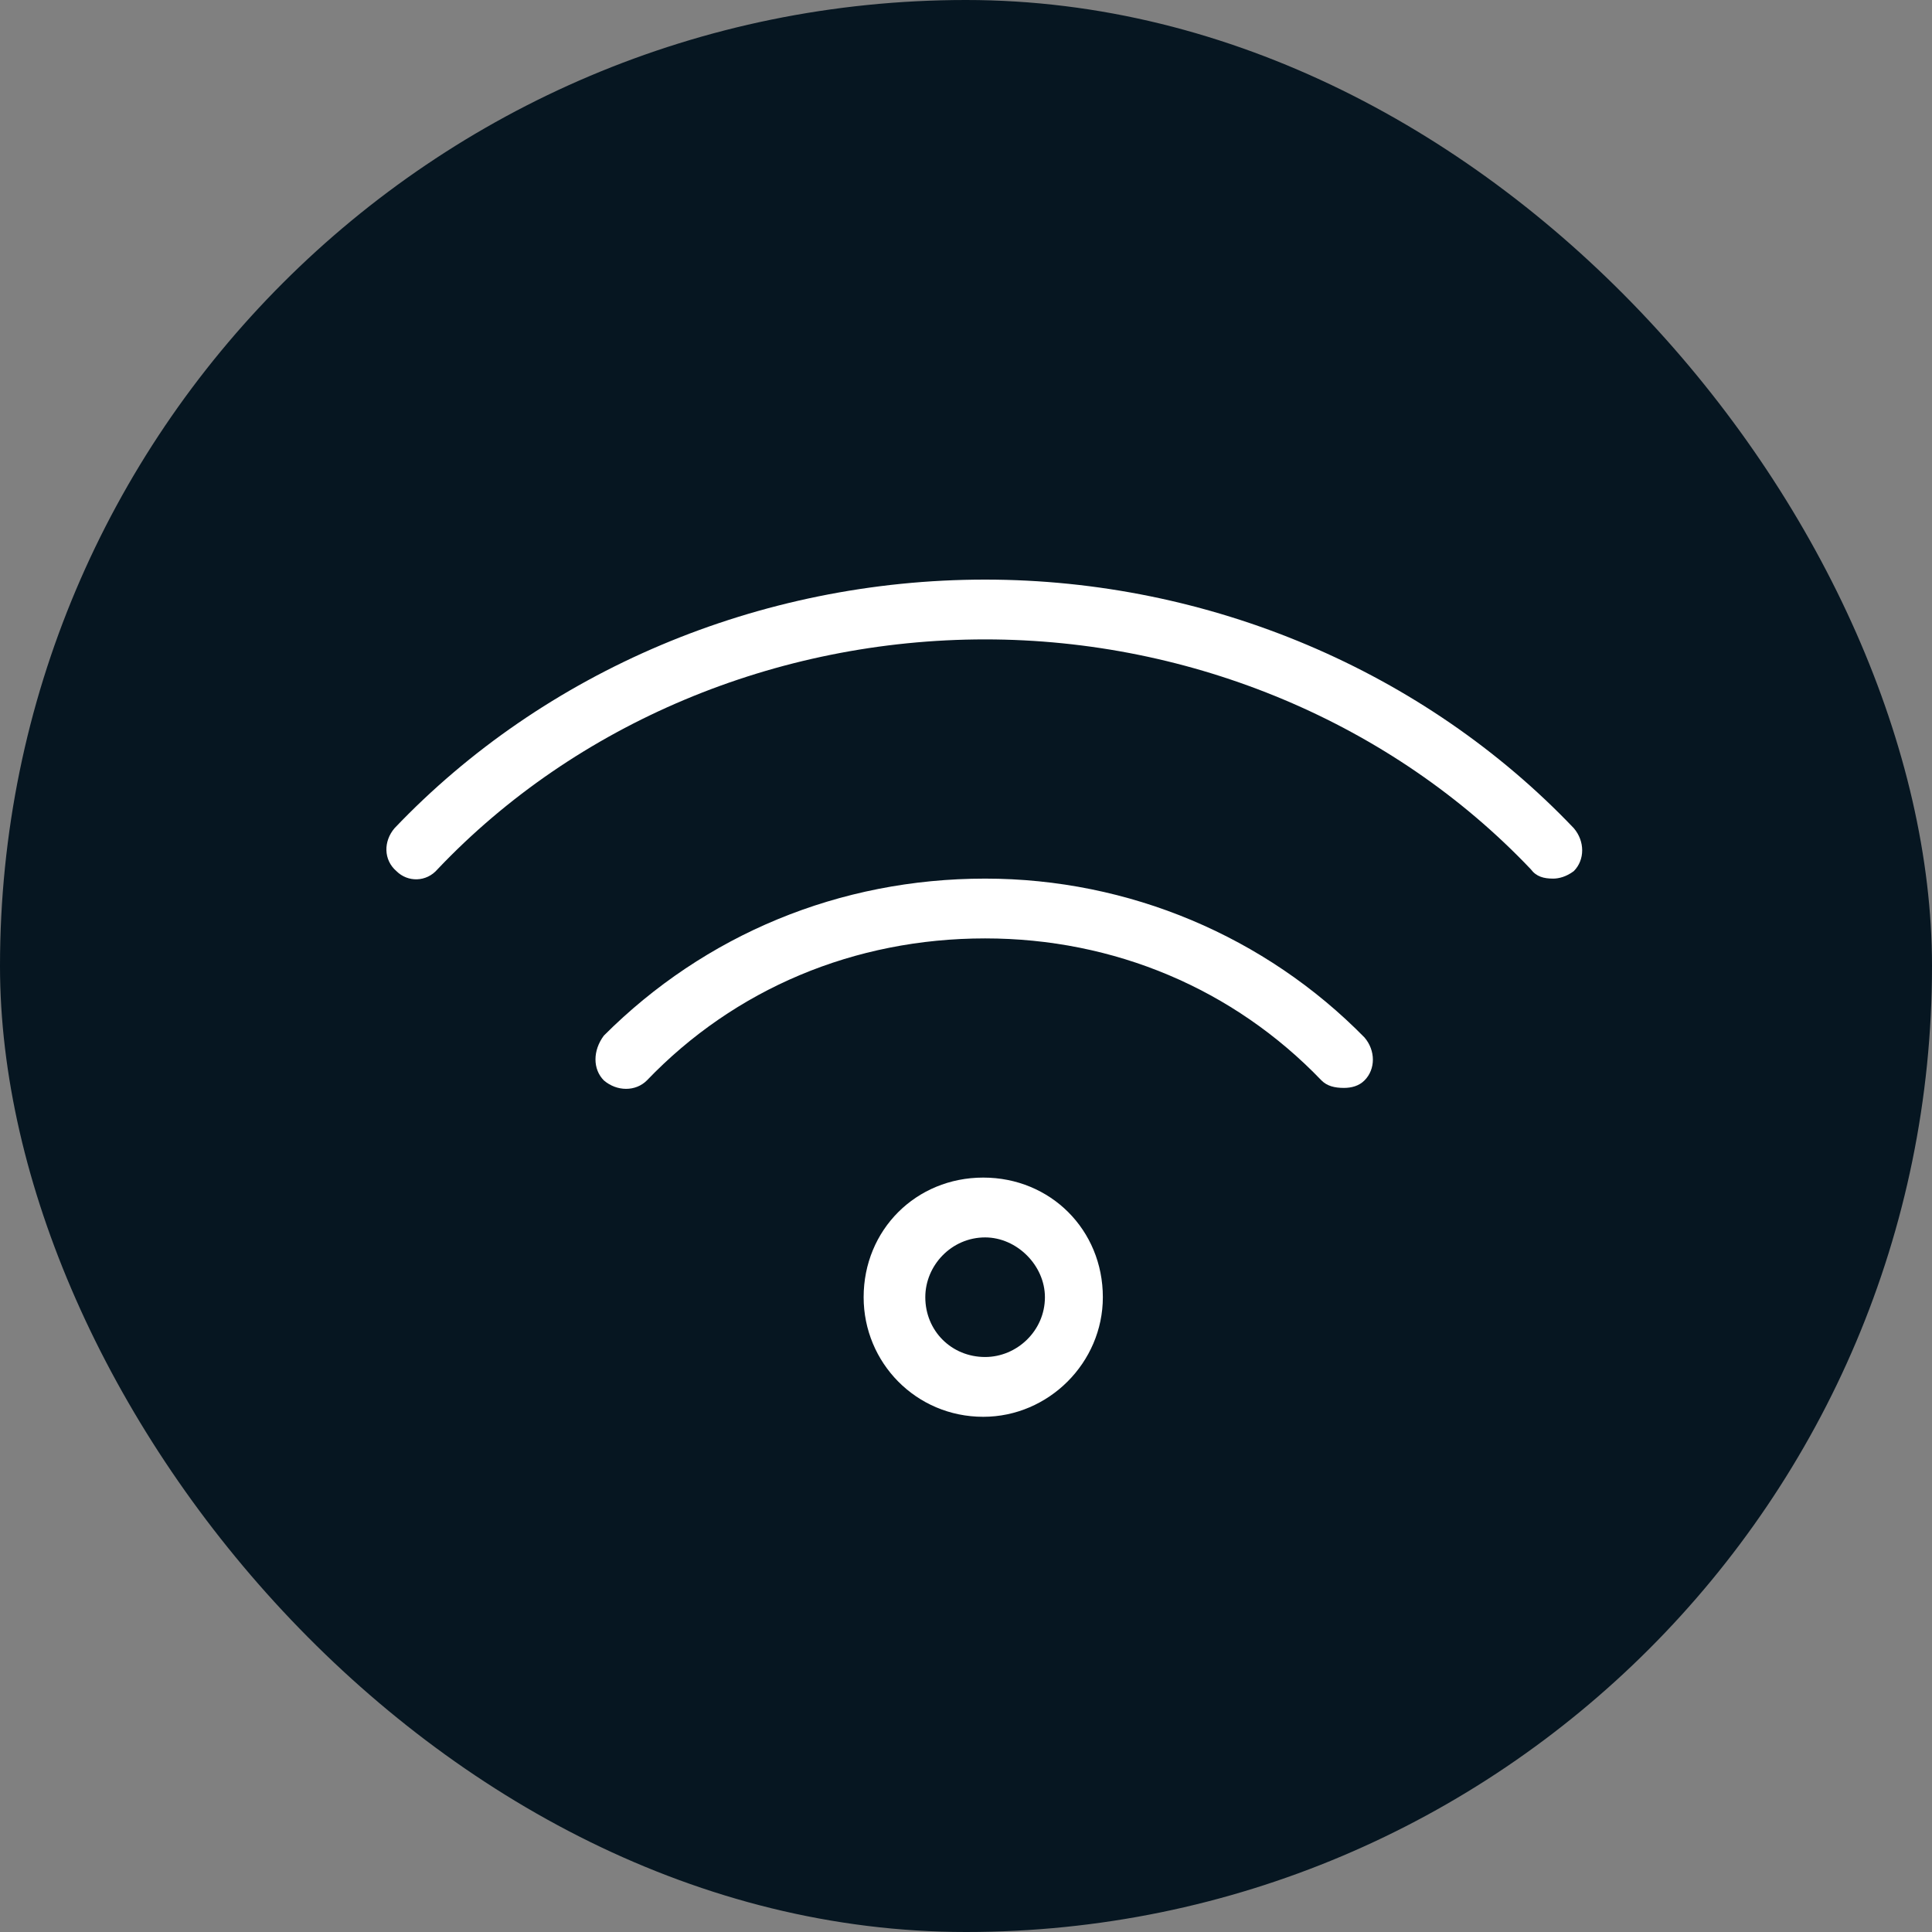
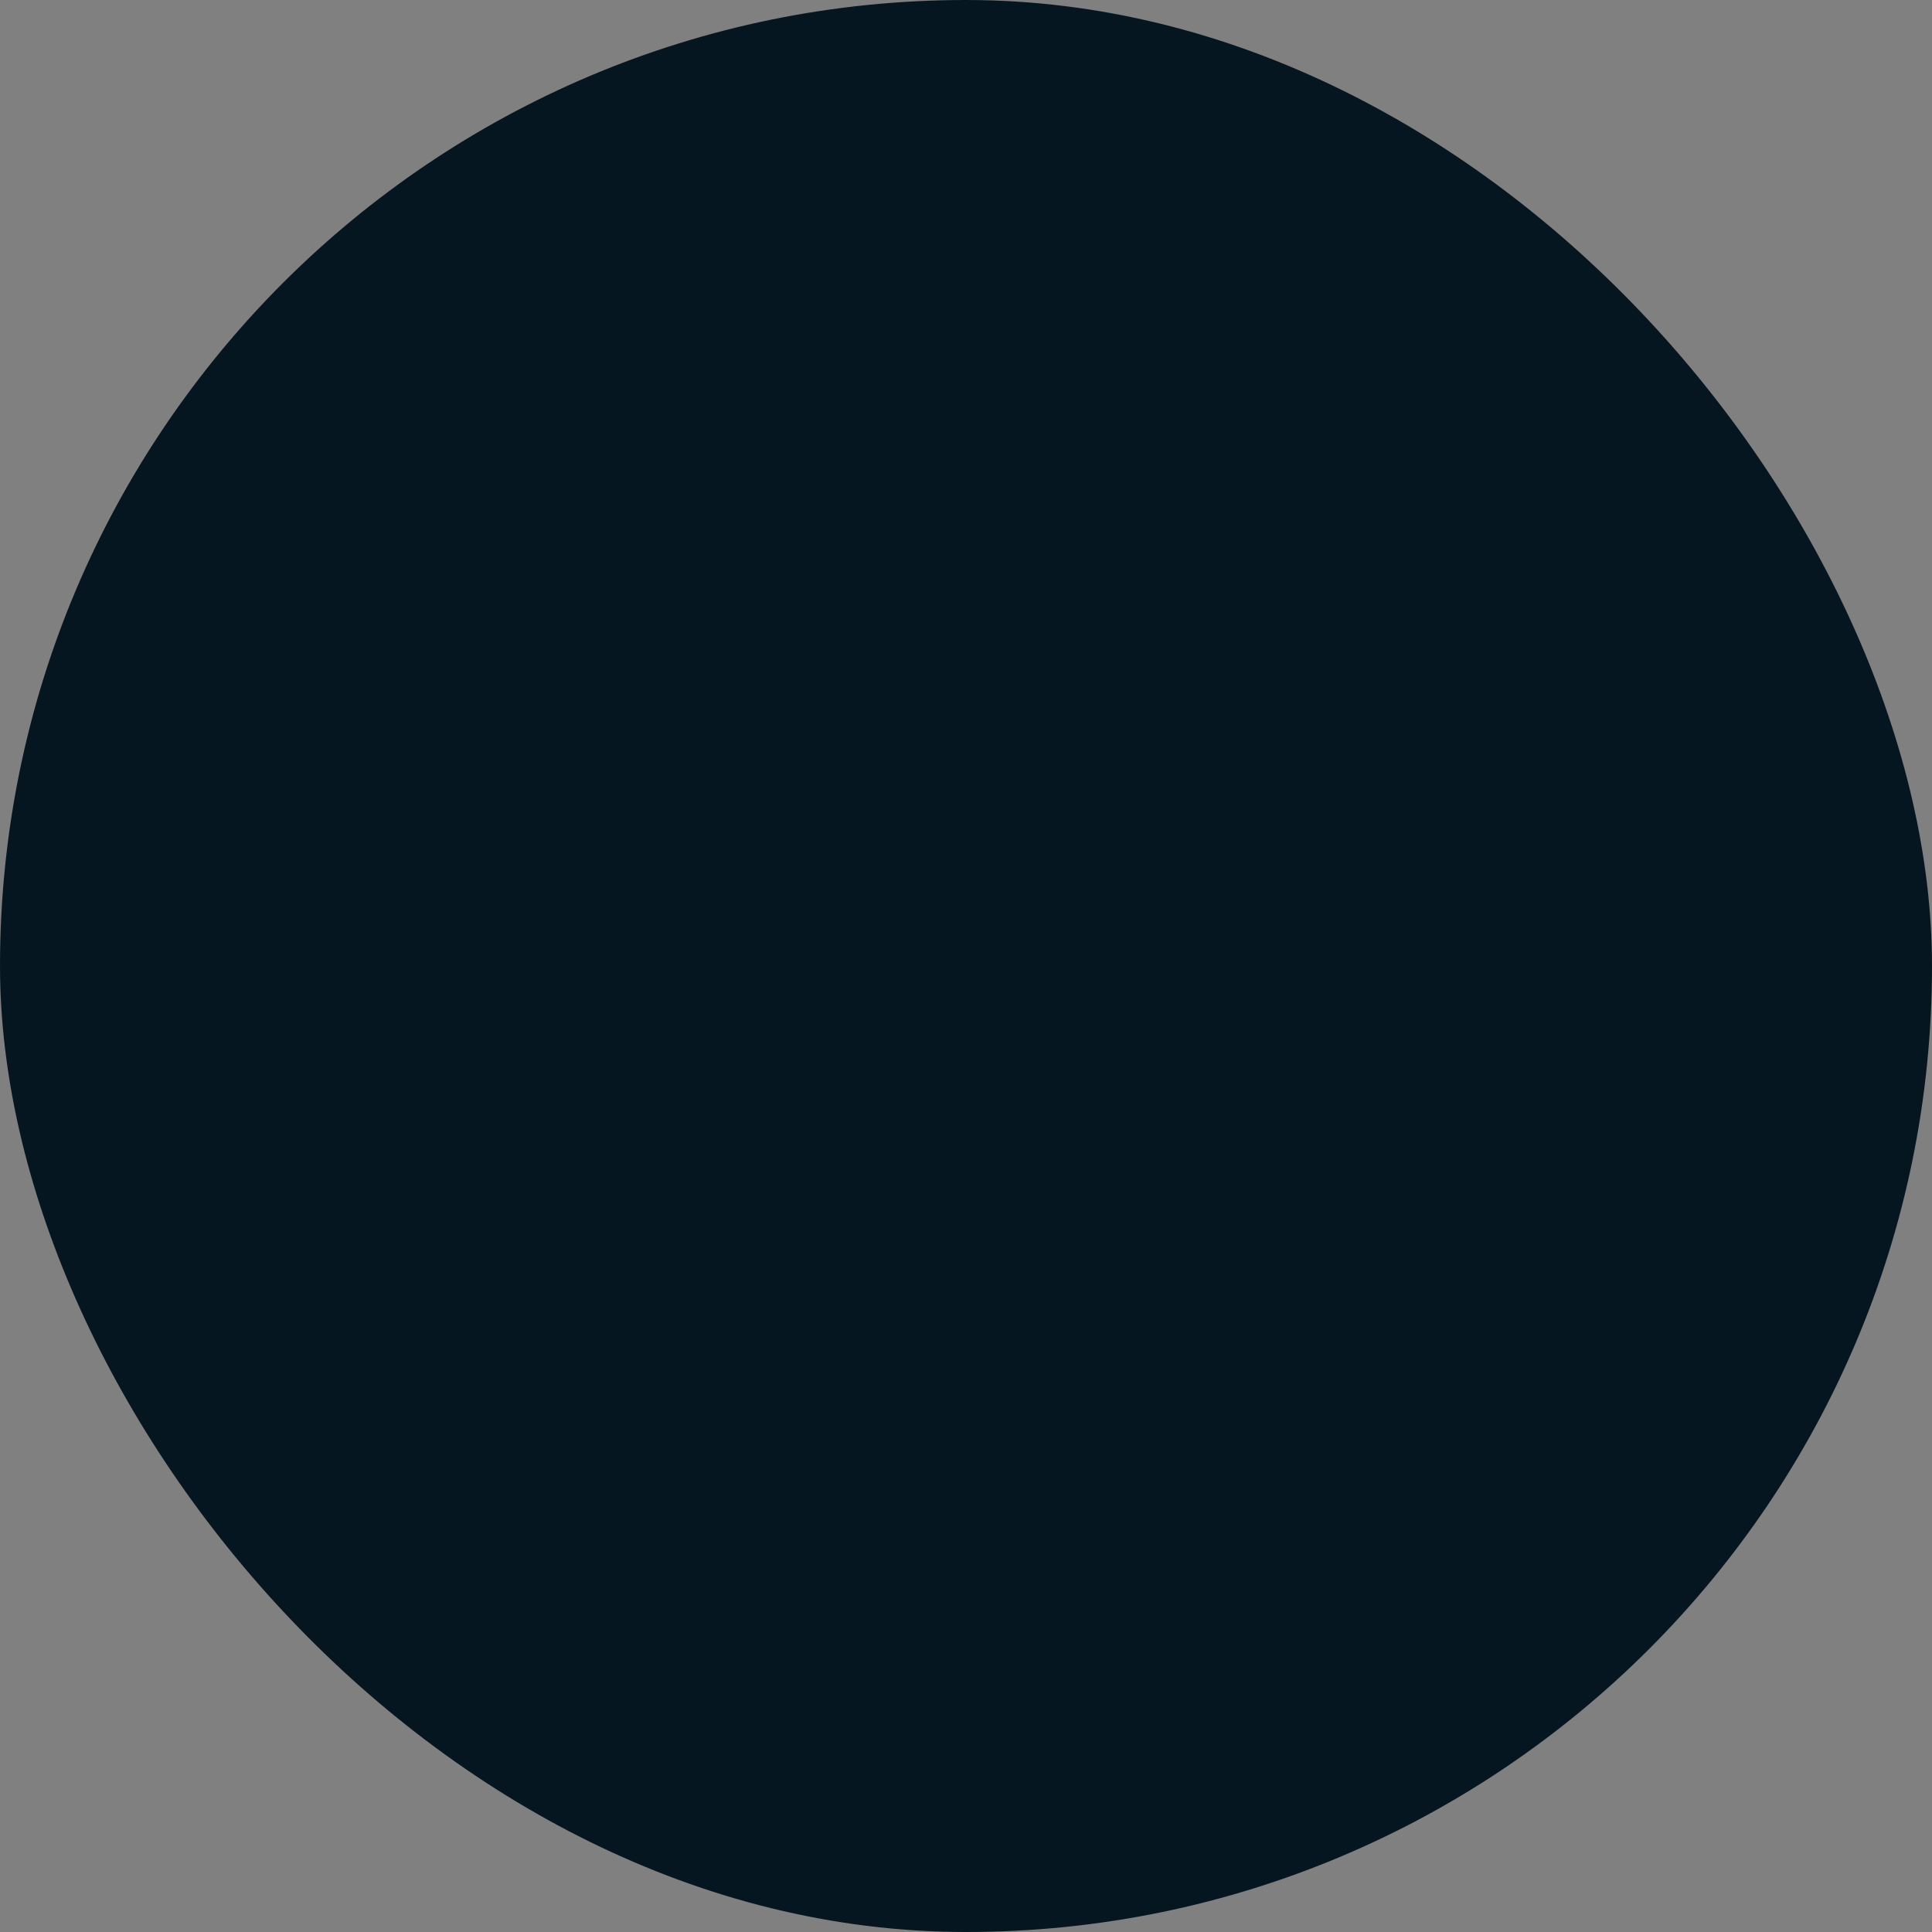
<svg xmlns="http://www.w3.org/2000/svg" width="60" height="60" viewBox="0 0 60 60" fill="none">
  <rect x="0" y="0" width="60" height="60" fill="#808080" stroke="none" />
  <rect width="60" height="60" rx="30" fill="#061621" />
-   <path d="M48.875 25.719C49.223 26.125 49.223 26.705 48.875 27.054C48.643 27.228 48.411 27.286 48.236 27.286C47.946 27.286 47.714 27.228 47.54 26.995C43.245 22.469 37.036 19.857 30.594 19.857C24.094 19.857 17.884 22.469 13.589 26.995C13.241 27.402 12.661 27.402 12.312 27.054C11.906 26.705 11.906 26.125 12.254 25.719C16.897 20.844 23.571 18 30.594 18C37.558 18 44.232 20.844 48.875 25.719ZM30.594 27.286C35.062 27.286 39.299 29.085 42.375 32.219C42.723 32.625 42.723 33.205 42.375 33.554C42.201 33.728 41.969 33.786 41.736 33.786C41.446 33.786 41.214 33.728 41.04 33.554C38.312 30.71 34.598 29.143 30.594 29.143C26.531 29.143 22.817 30.71 20.089 33.554C19.741 33.902 19.161 33.902 18.754 33.554C18.406 33.205 18.406 32.625 18.754 32.161C21.888 29.027 26.067 27.286 30.594 27.286ZM30.536 36.571C32.625 36.571 34.25 38.196 34.25 40.286C34.25 42.317 32.567 44 30.536 44C28.446 44 26.821 42.317 26.821 40.286C26.821 38.196 28.446 36.571 30.536 36.571ZM30.594 42.143C31.58 42.143 32.451 41.33 32.451 40.286C32.451 39.299 31.58 38.429 30.594 38.429C29.549 38.429 28.736 39.299 28.736 40.286C28.736 41.33 29.549 42.143 30.594 42.143Z" fill="white" />
</svg>